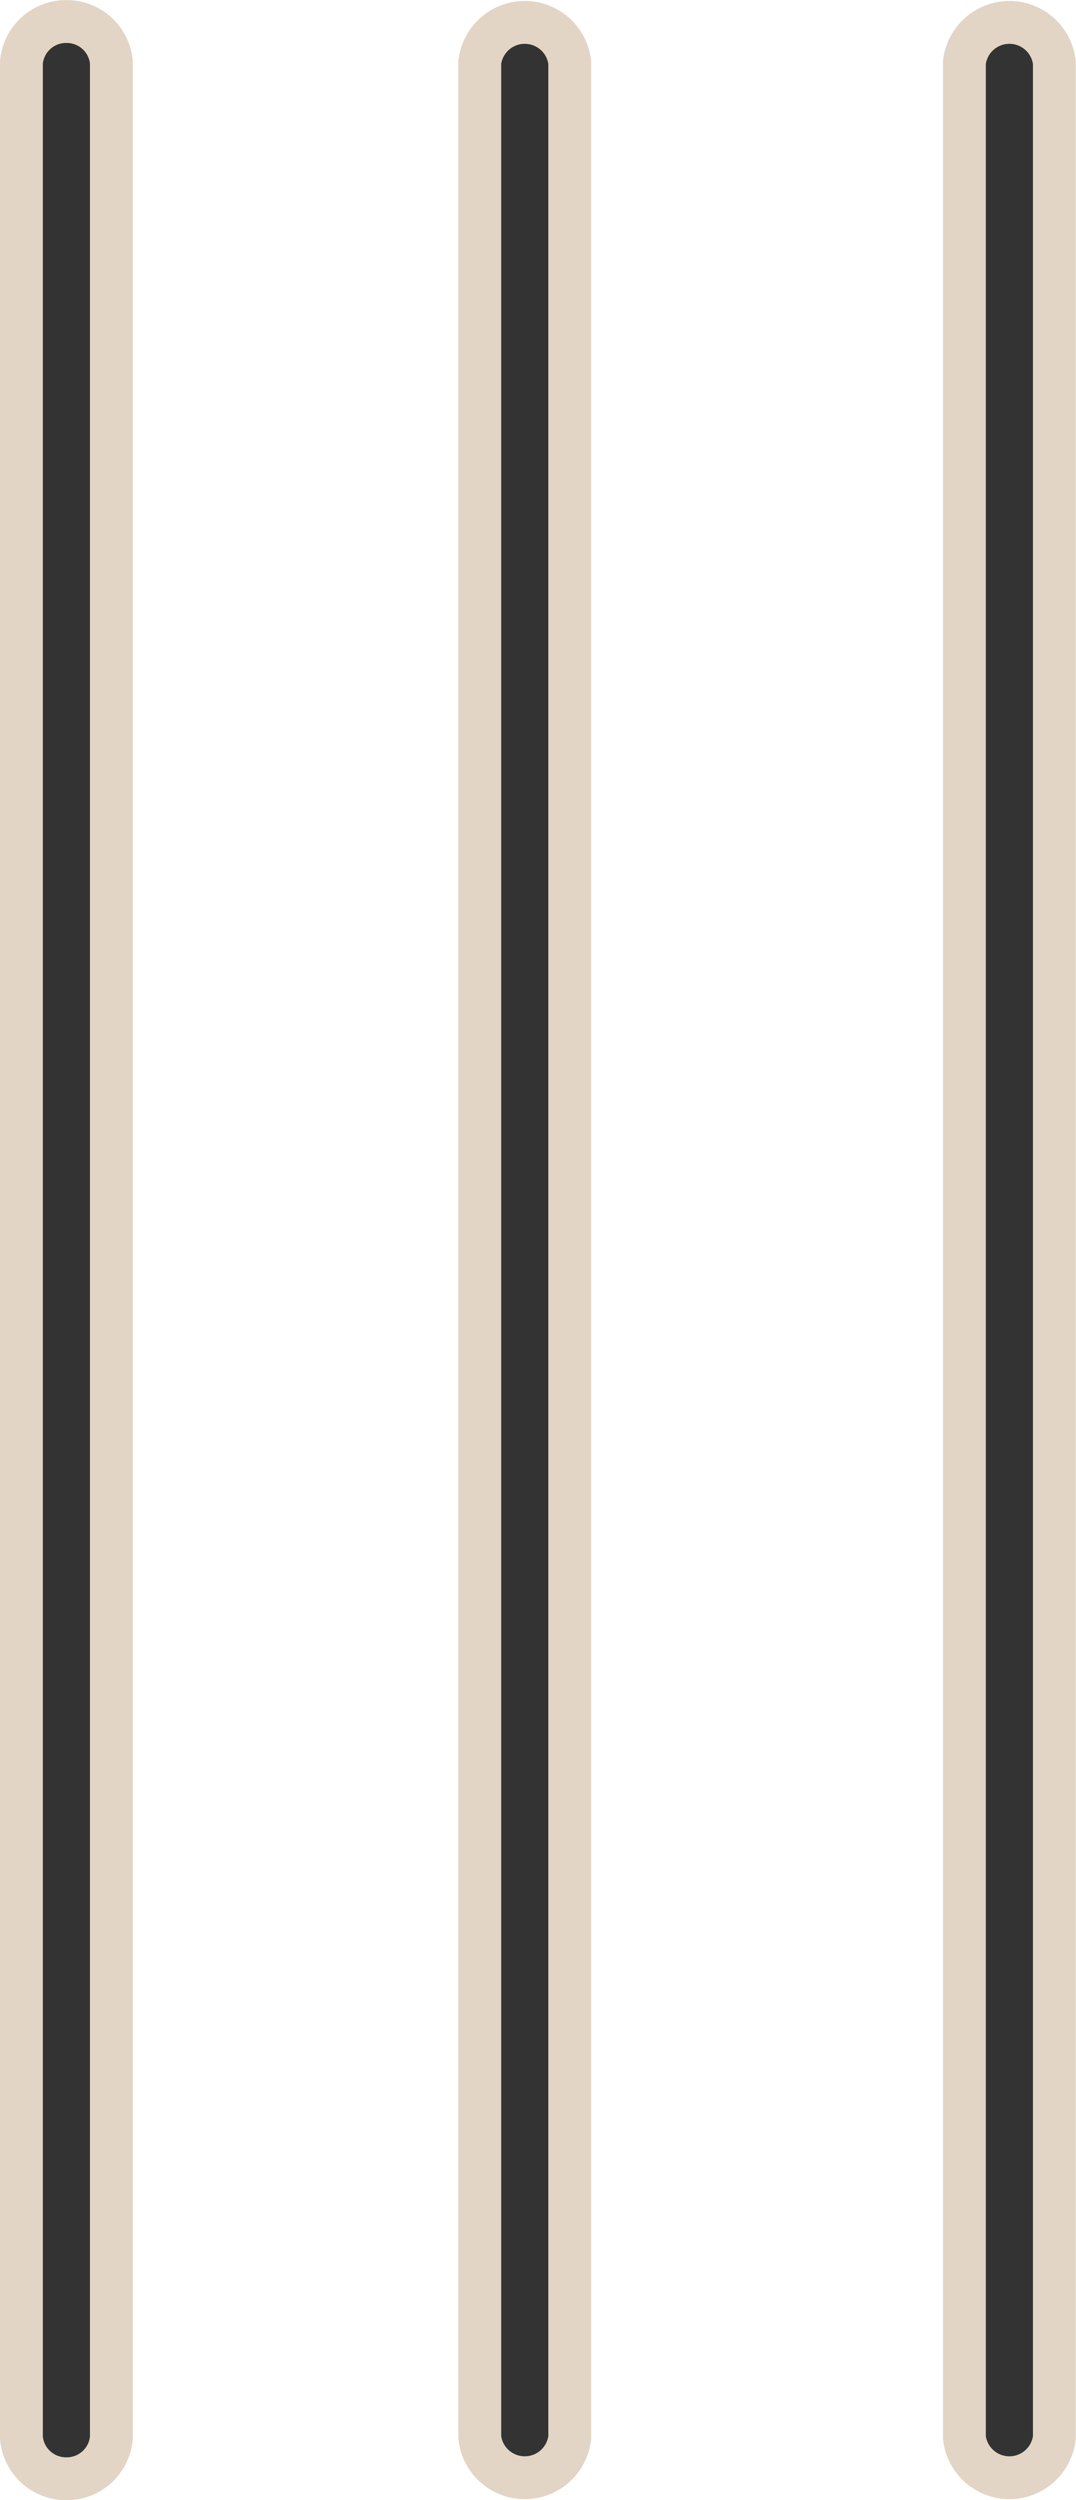
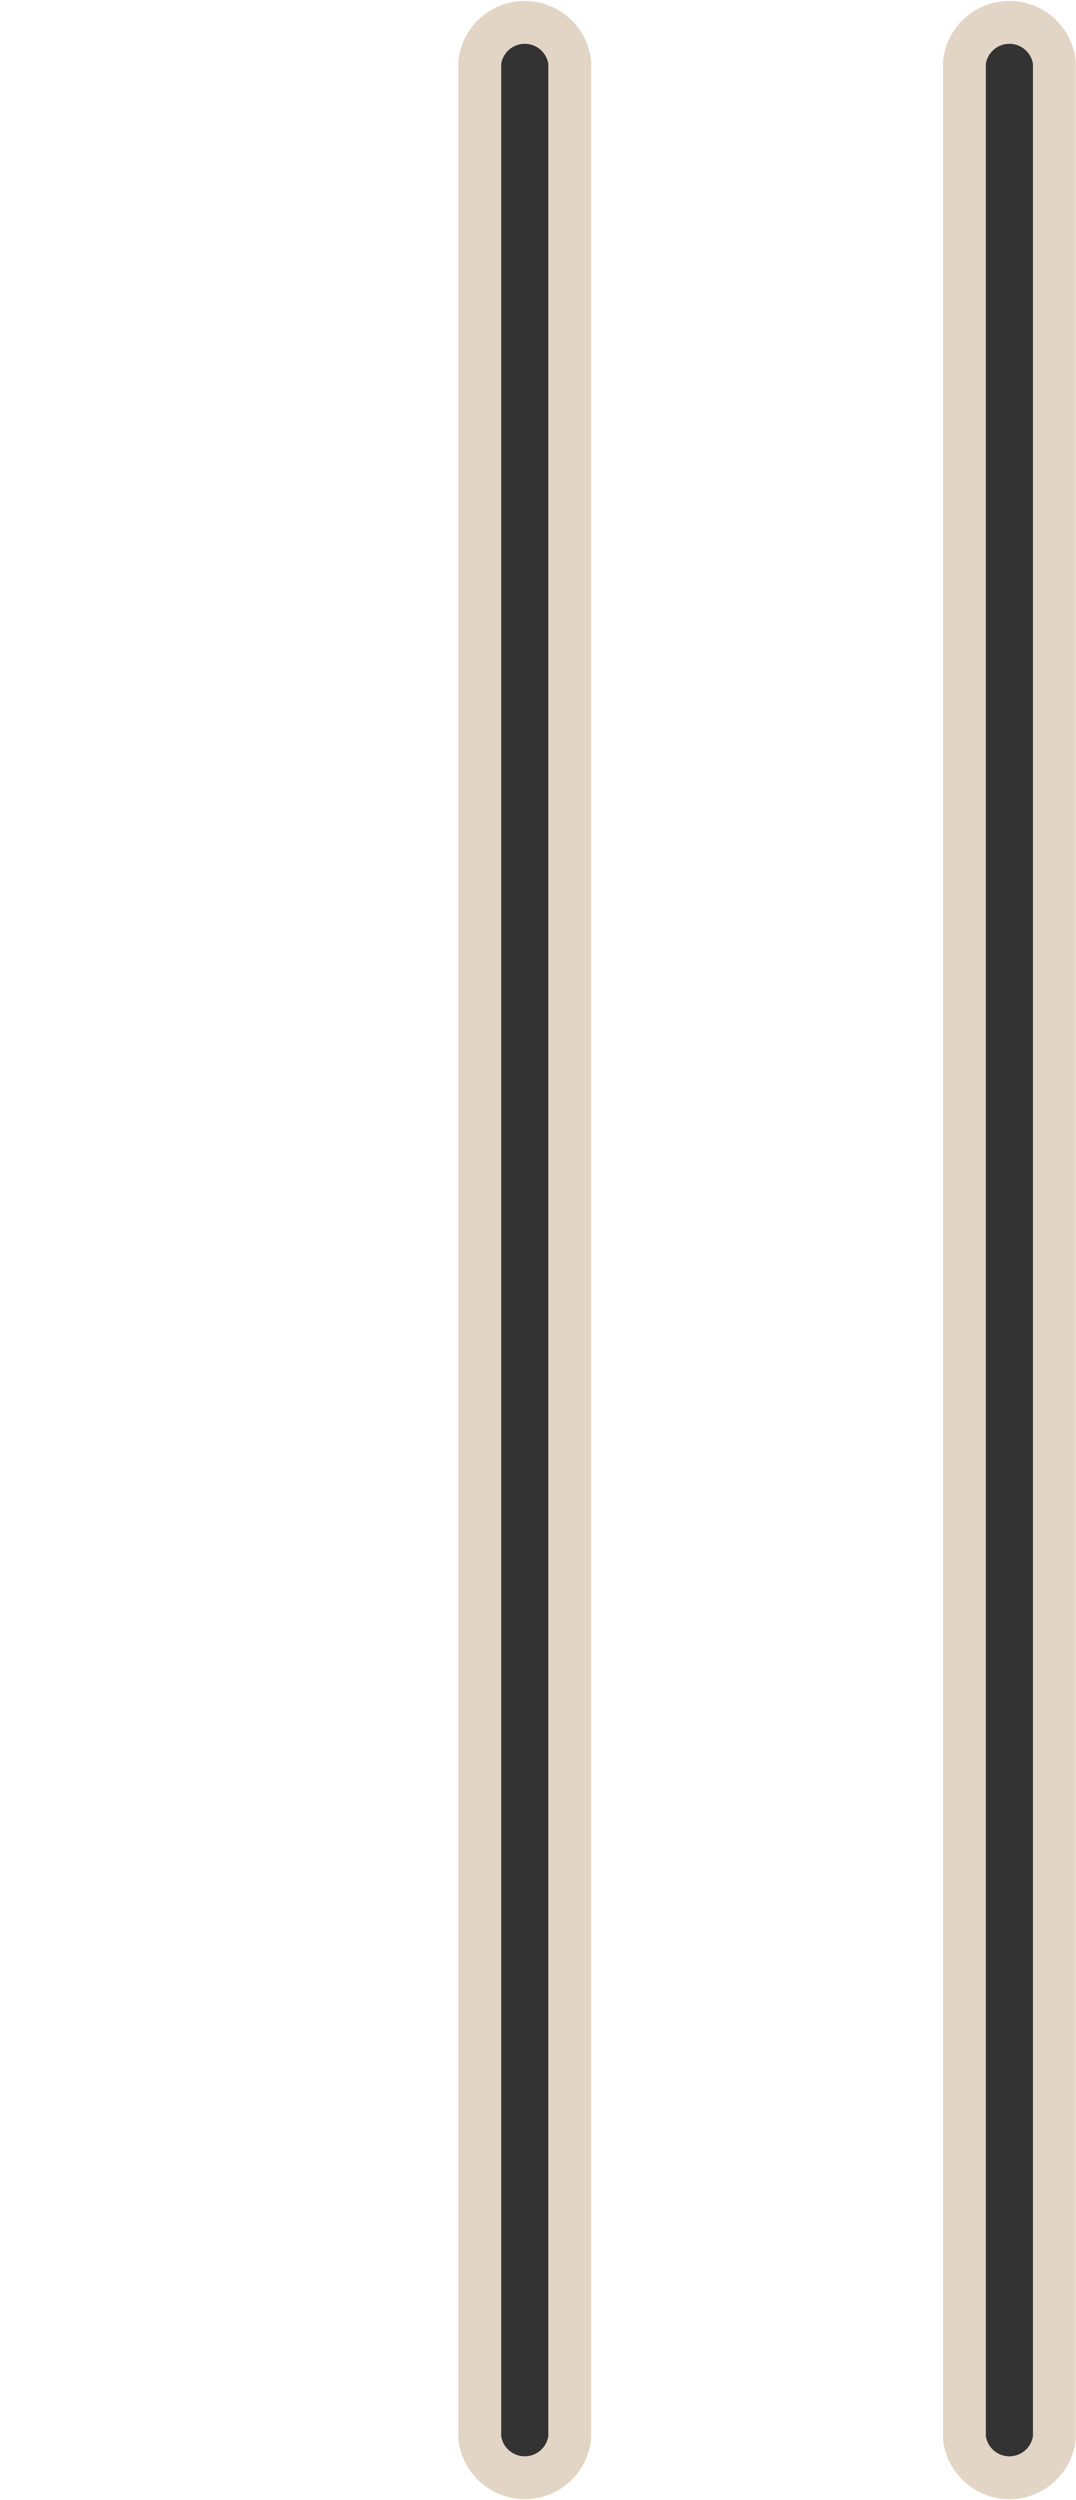
<svg xmlns="http://www.w3.org/2000/svg" width="25.118" height="58.338" viewBox="0 0 25.118 58.338">
  <g id="Layer_1" data-name="Layer 1" transform="translate(0.5 0.5)">
    <path id="Path_63" data-name="Path 63" d="M44.87.955V56.376a1.057,1.057,0,0,0,2.1,0V.955a1.057,1.057,0,0,0-2.1,0Z" transform="translate(-22.857 0.003)" fill="#333" stroke="#e2d5c5" stroke-width="1" />
    <path id="Path_64" data-name="Path 64" d="M21.81.955V56.376a1.057,1.057,0,0,0,2.1,0V.955a1.057,1.057,0,0,0-2.1,0Z" transform="translate(-11.11 0.003)" fill="#333" stroke="#e2d5c5" stroke-width="1" />
-     <path id="Path_65" data-name="Path 65" d="M0,.955V56.376a1.044,1.044,0,0,0,1.052.959A1.044,1.044,0,0,0,2.1,56.376V.955A1.044,1.044,0,0,0,1.052,0,1.044,1.044,0,0,0,0,.955Z" transform="translate(0 0.003)" fill="#333" stroke="#e2d5c5" stroke-width="1" />
  </g>
</svg>